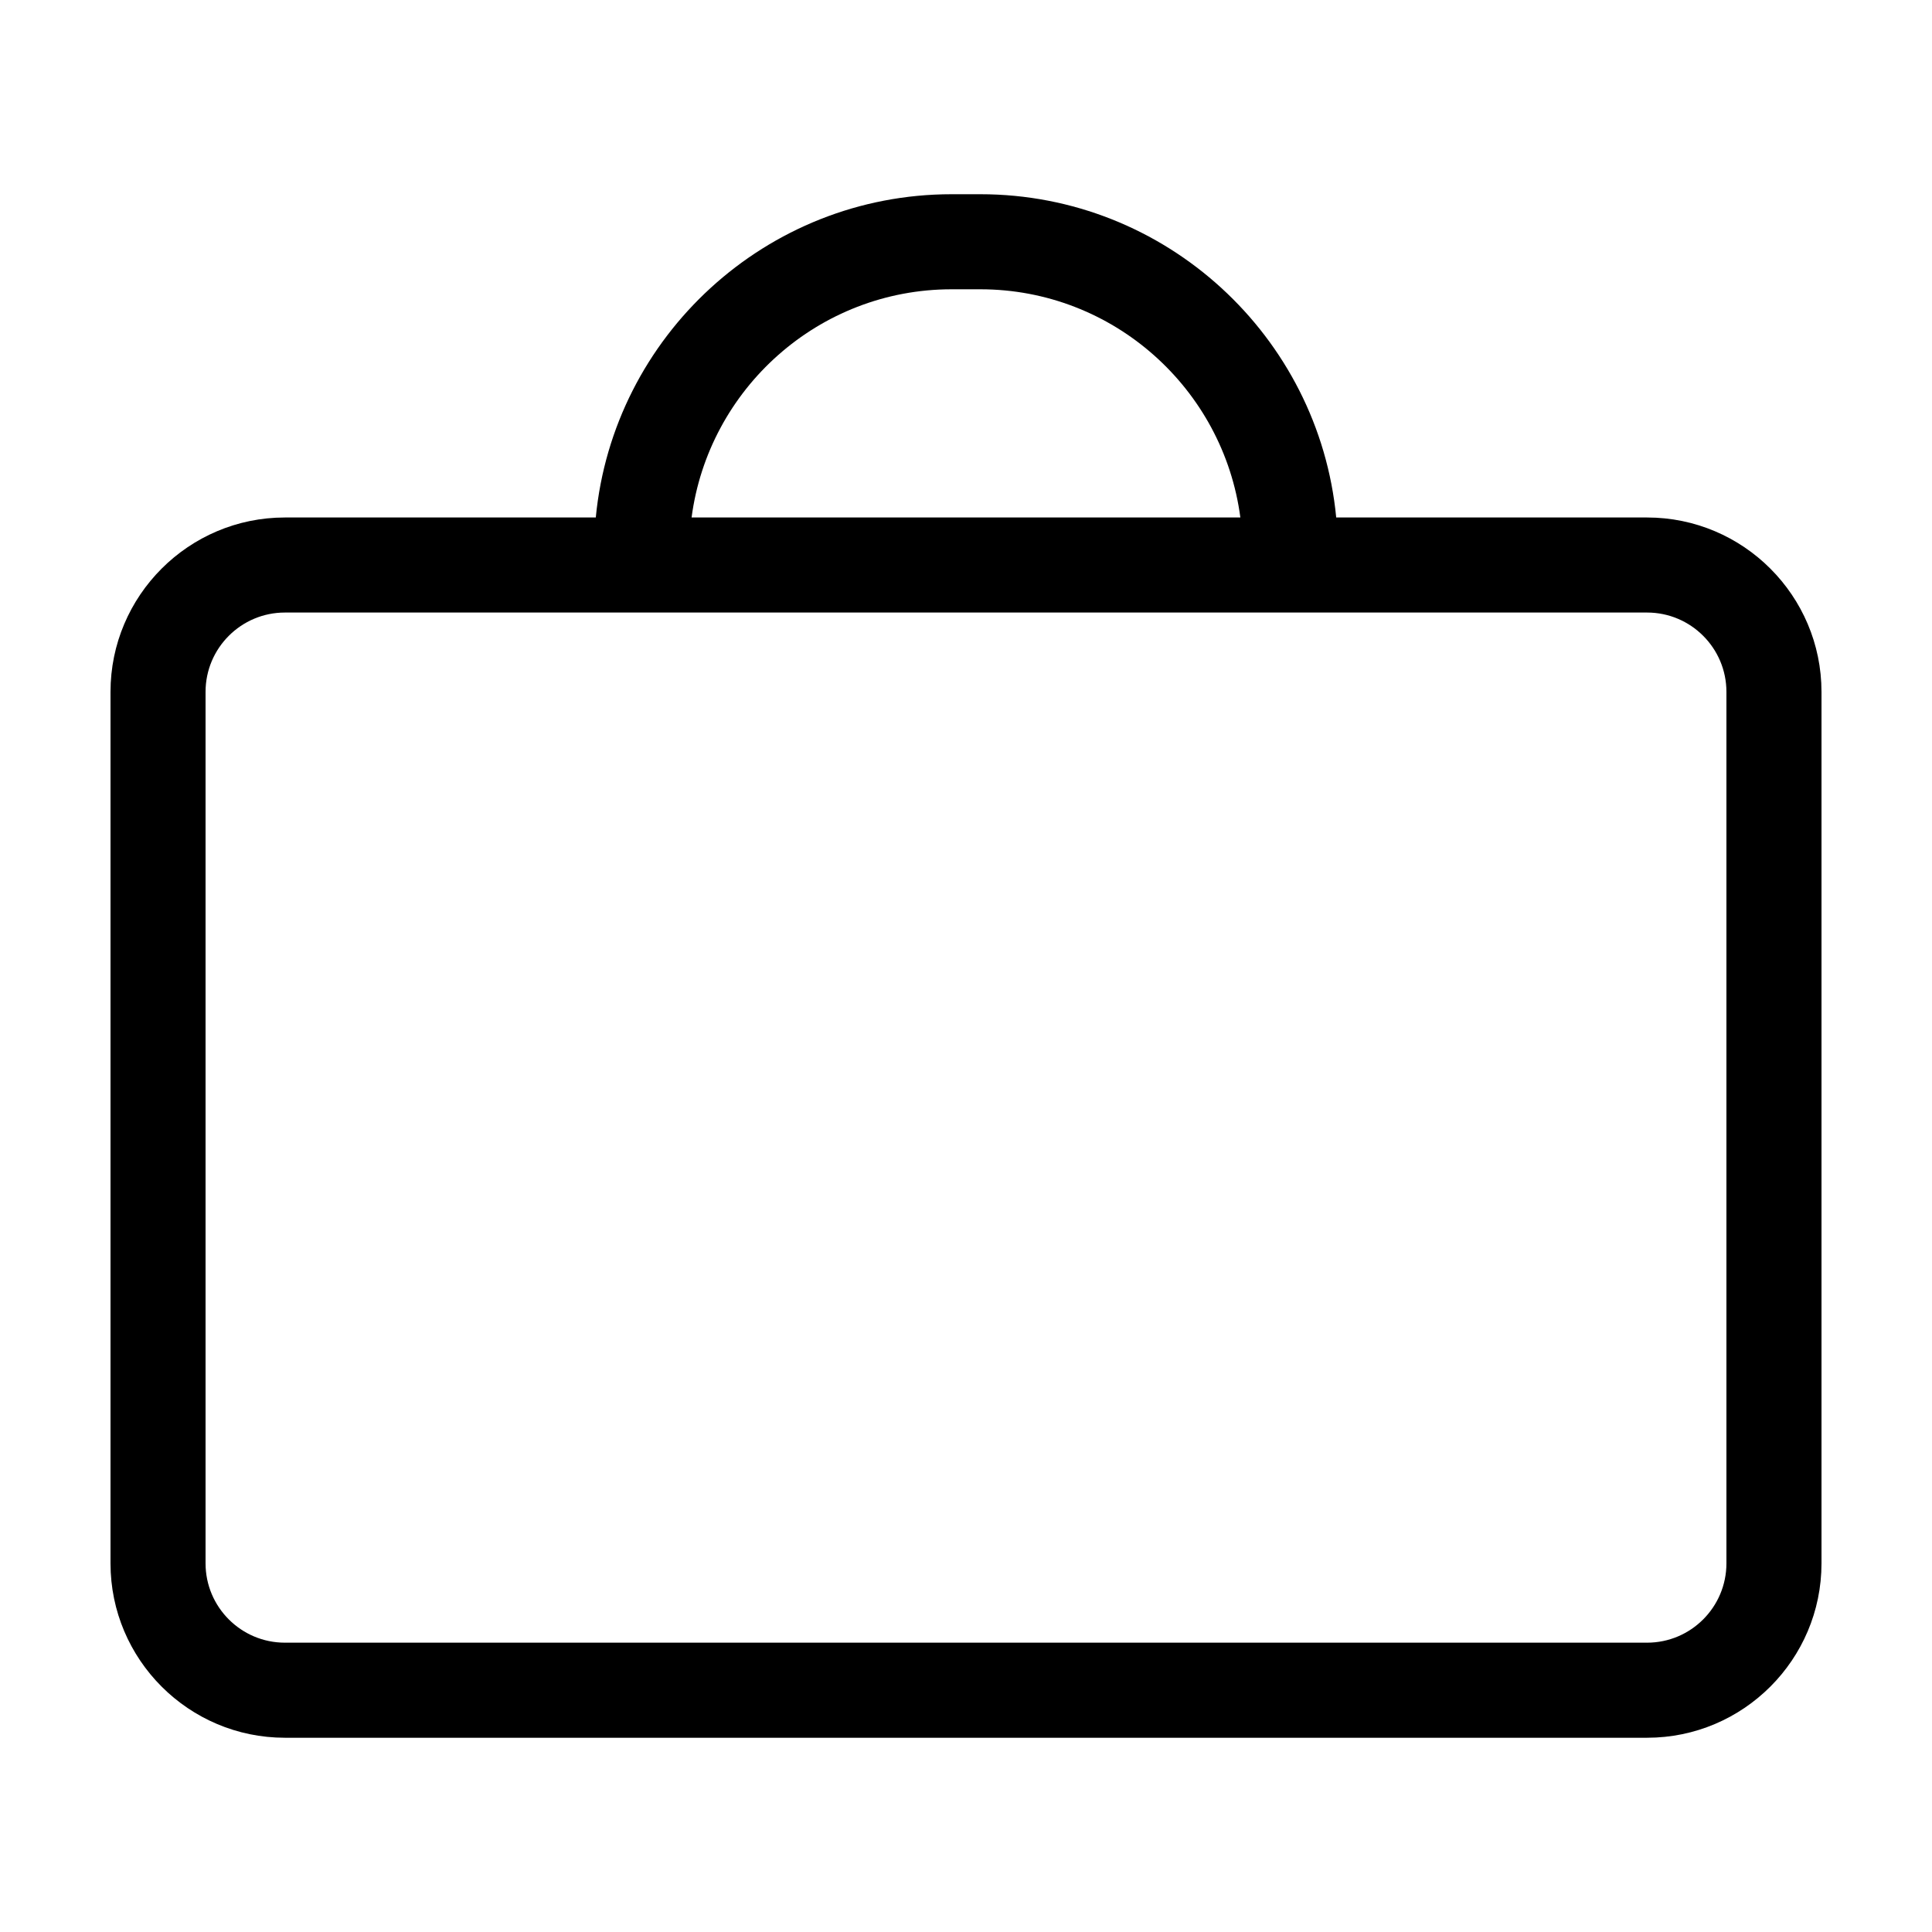
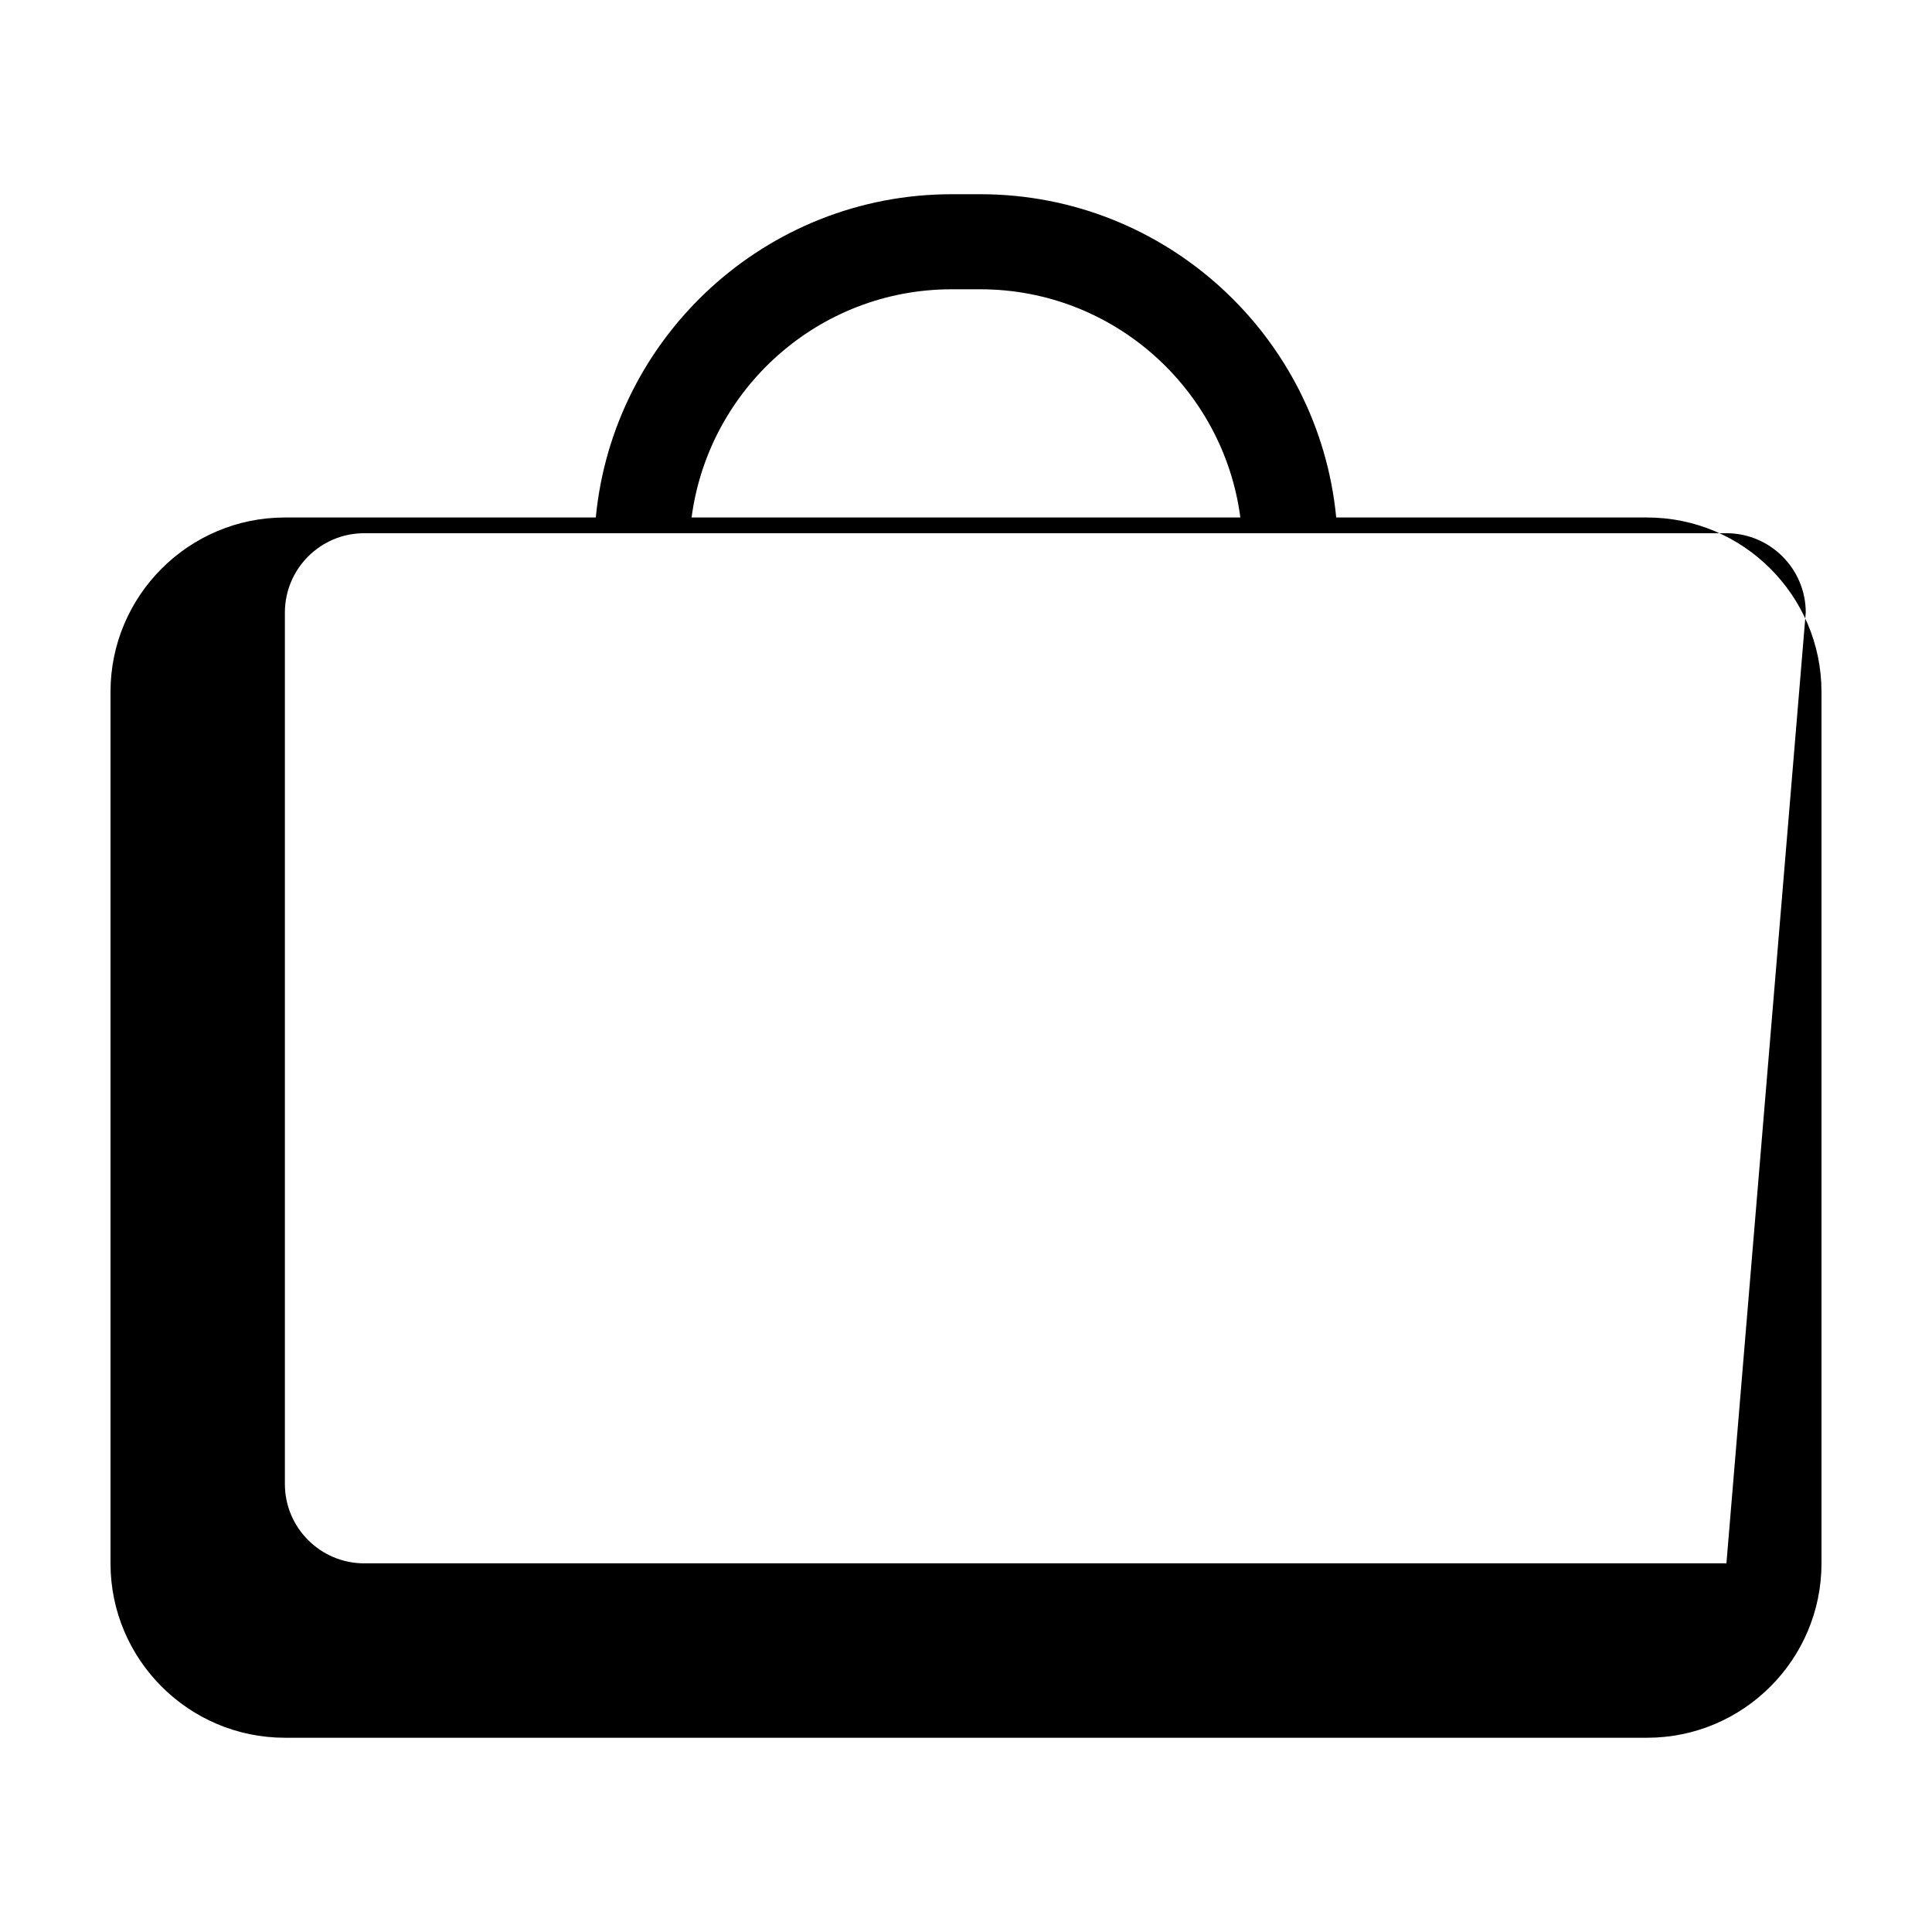
<svg xmlns="http://www.w3.org/2000/svg" fill="#000000" width="800px" height="800px" version="1.1" viewBox="144 144 512 512">
-   <path d="m580.5 281.14h-82.391c-4.606-47.996-45.137-85.668-94.316-85.668h-7.586c-49.184 0-89.715 37.664-94.316 85.668h-82.391c-25.484 0-46.215 20.73-46.215 46.215v230.95c0 25.484 20.73 46.215 46.215 46.215h361c25.484 0 46.215-20.73 46.215-46.215v-230.95c-0.004-25.484-20.734-46.215-46.215-46.215zm-184.3-60.477h7.586c35.277 0 64.434 26.406 68.922 60.477h-145.43c4.488-34.074 33.648-60.477 68.918-60.477zm205.32 337.64c0 11.594-9.43 21.023-21.023 21.023h-361c-11.594 0-21.023-9.43-21.023-21.023v-230.95c0-11.594 9.43-21.023 21.023-21.023h361c11.594 0 21.023 9.43 21.023 21.023z" />
+   <path d="m580.5 281.14h-82.391c-4.606-47.996-45.137-85.668-94.316-85.668h-7.586c-49.184 0-89.715 37.664-94.316 85.668h-82.391c-25.484 0-46.215 20.73-46.215 46.215v230.95c0 25.484 20.73 46.215 46.215 46.215h361c25.484 0 46.215-20.73 46.215-46.215v-230.95c-0.004-25.484-20.734-46.215-46.215-46.215zm-184.3-60.477h7.586c35.277 0 64.434 26.406 68.922 60.477h-145.43c4.488-34.074 33.648-60.477 68.918-60.477zm205.32 337.64h-361c-11.594 0-21.023-9.43-21.023-21.023v-230.95c0-11.594 9.43-21.023 21.023-21.023h361c11.594 0 21.023 9.43 21.023 21.023z" />
</svg>